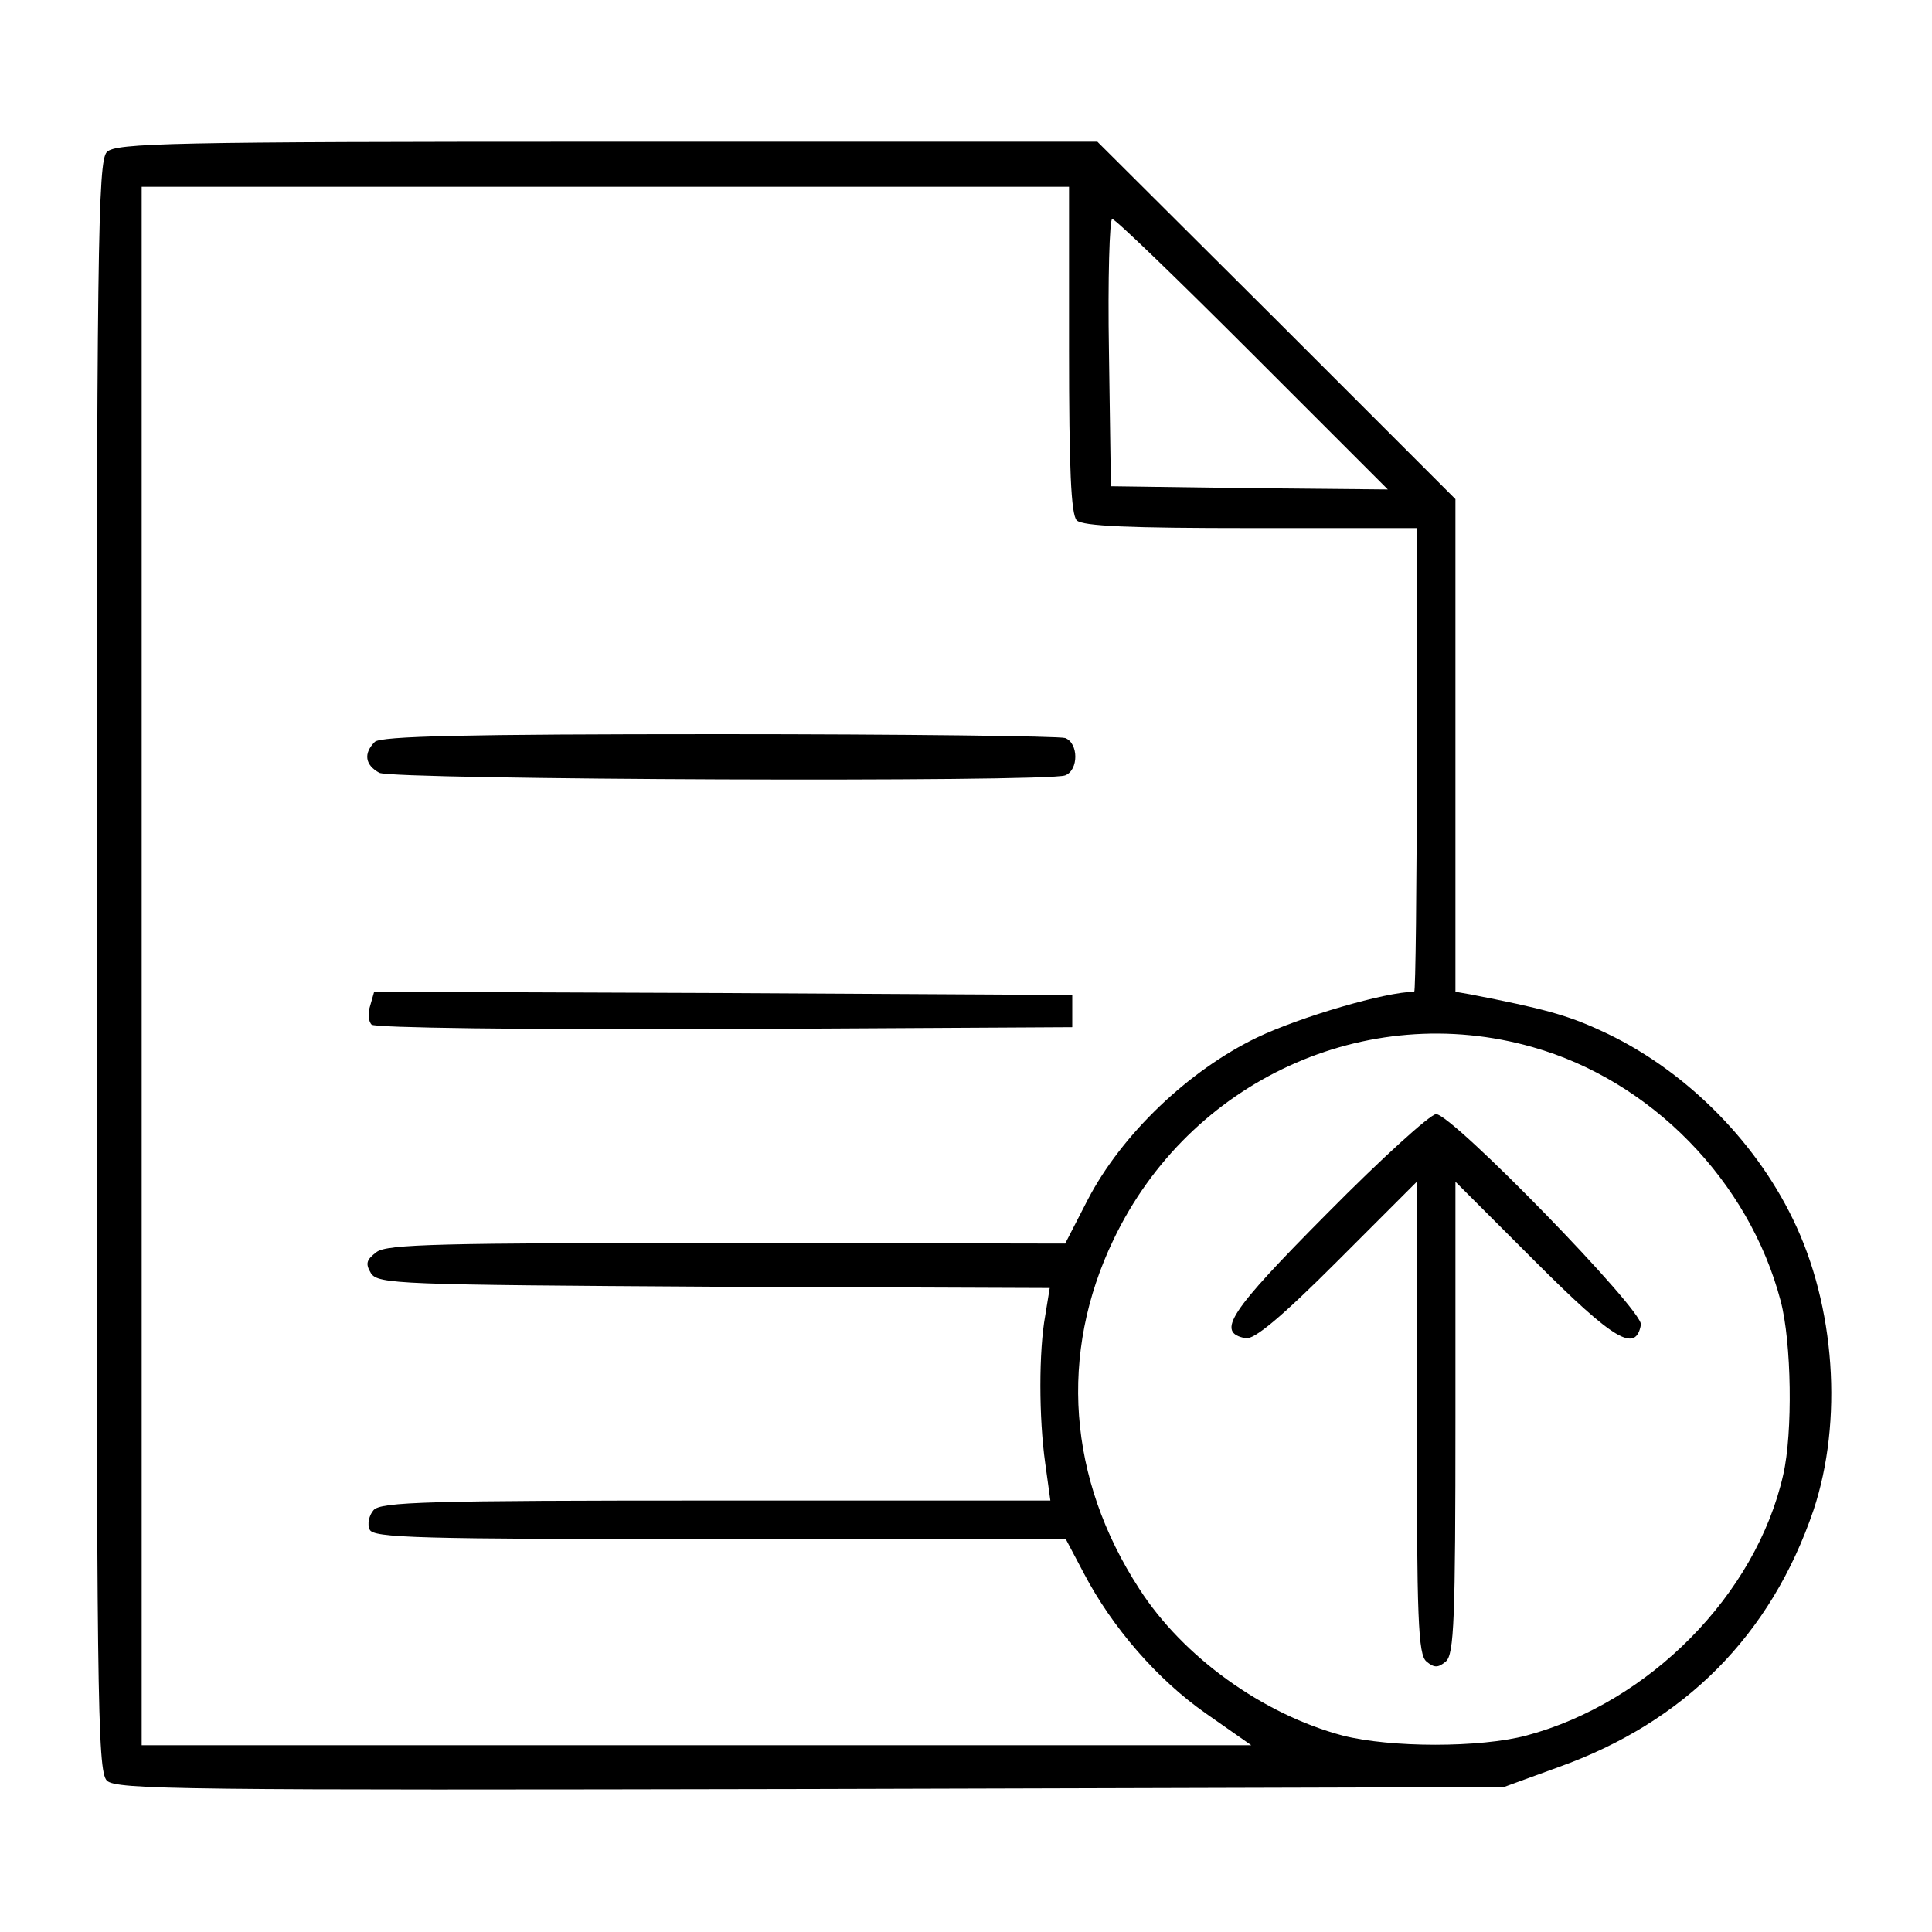
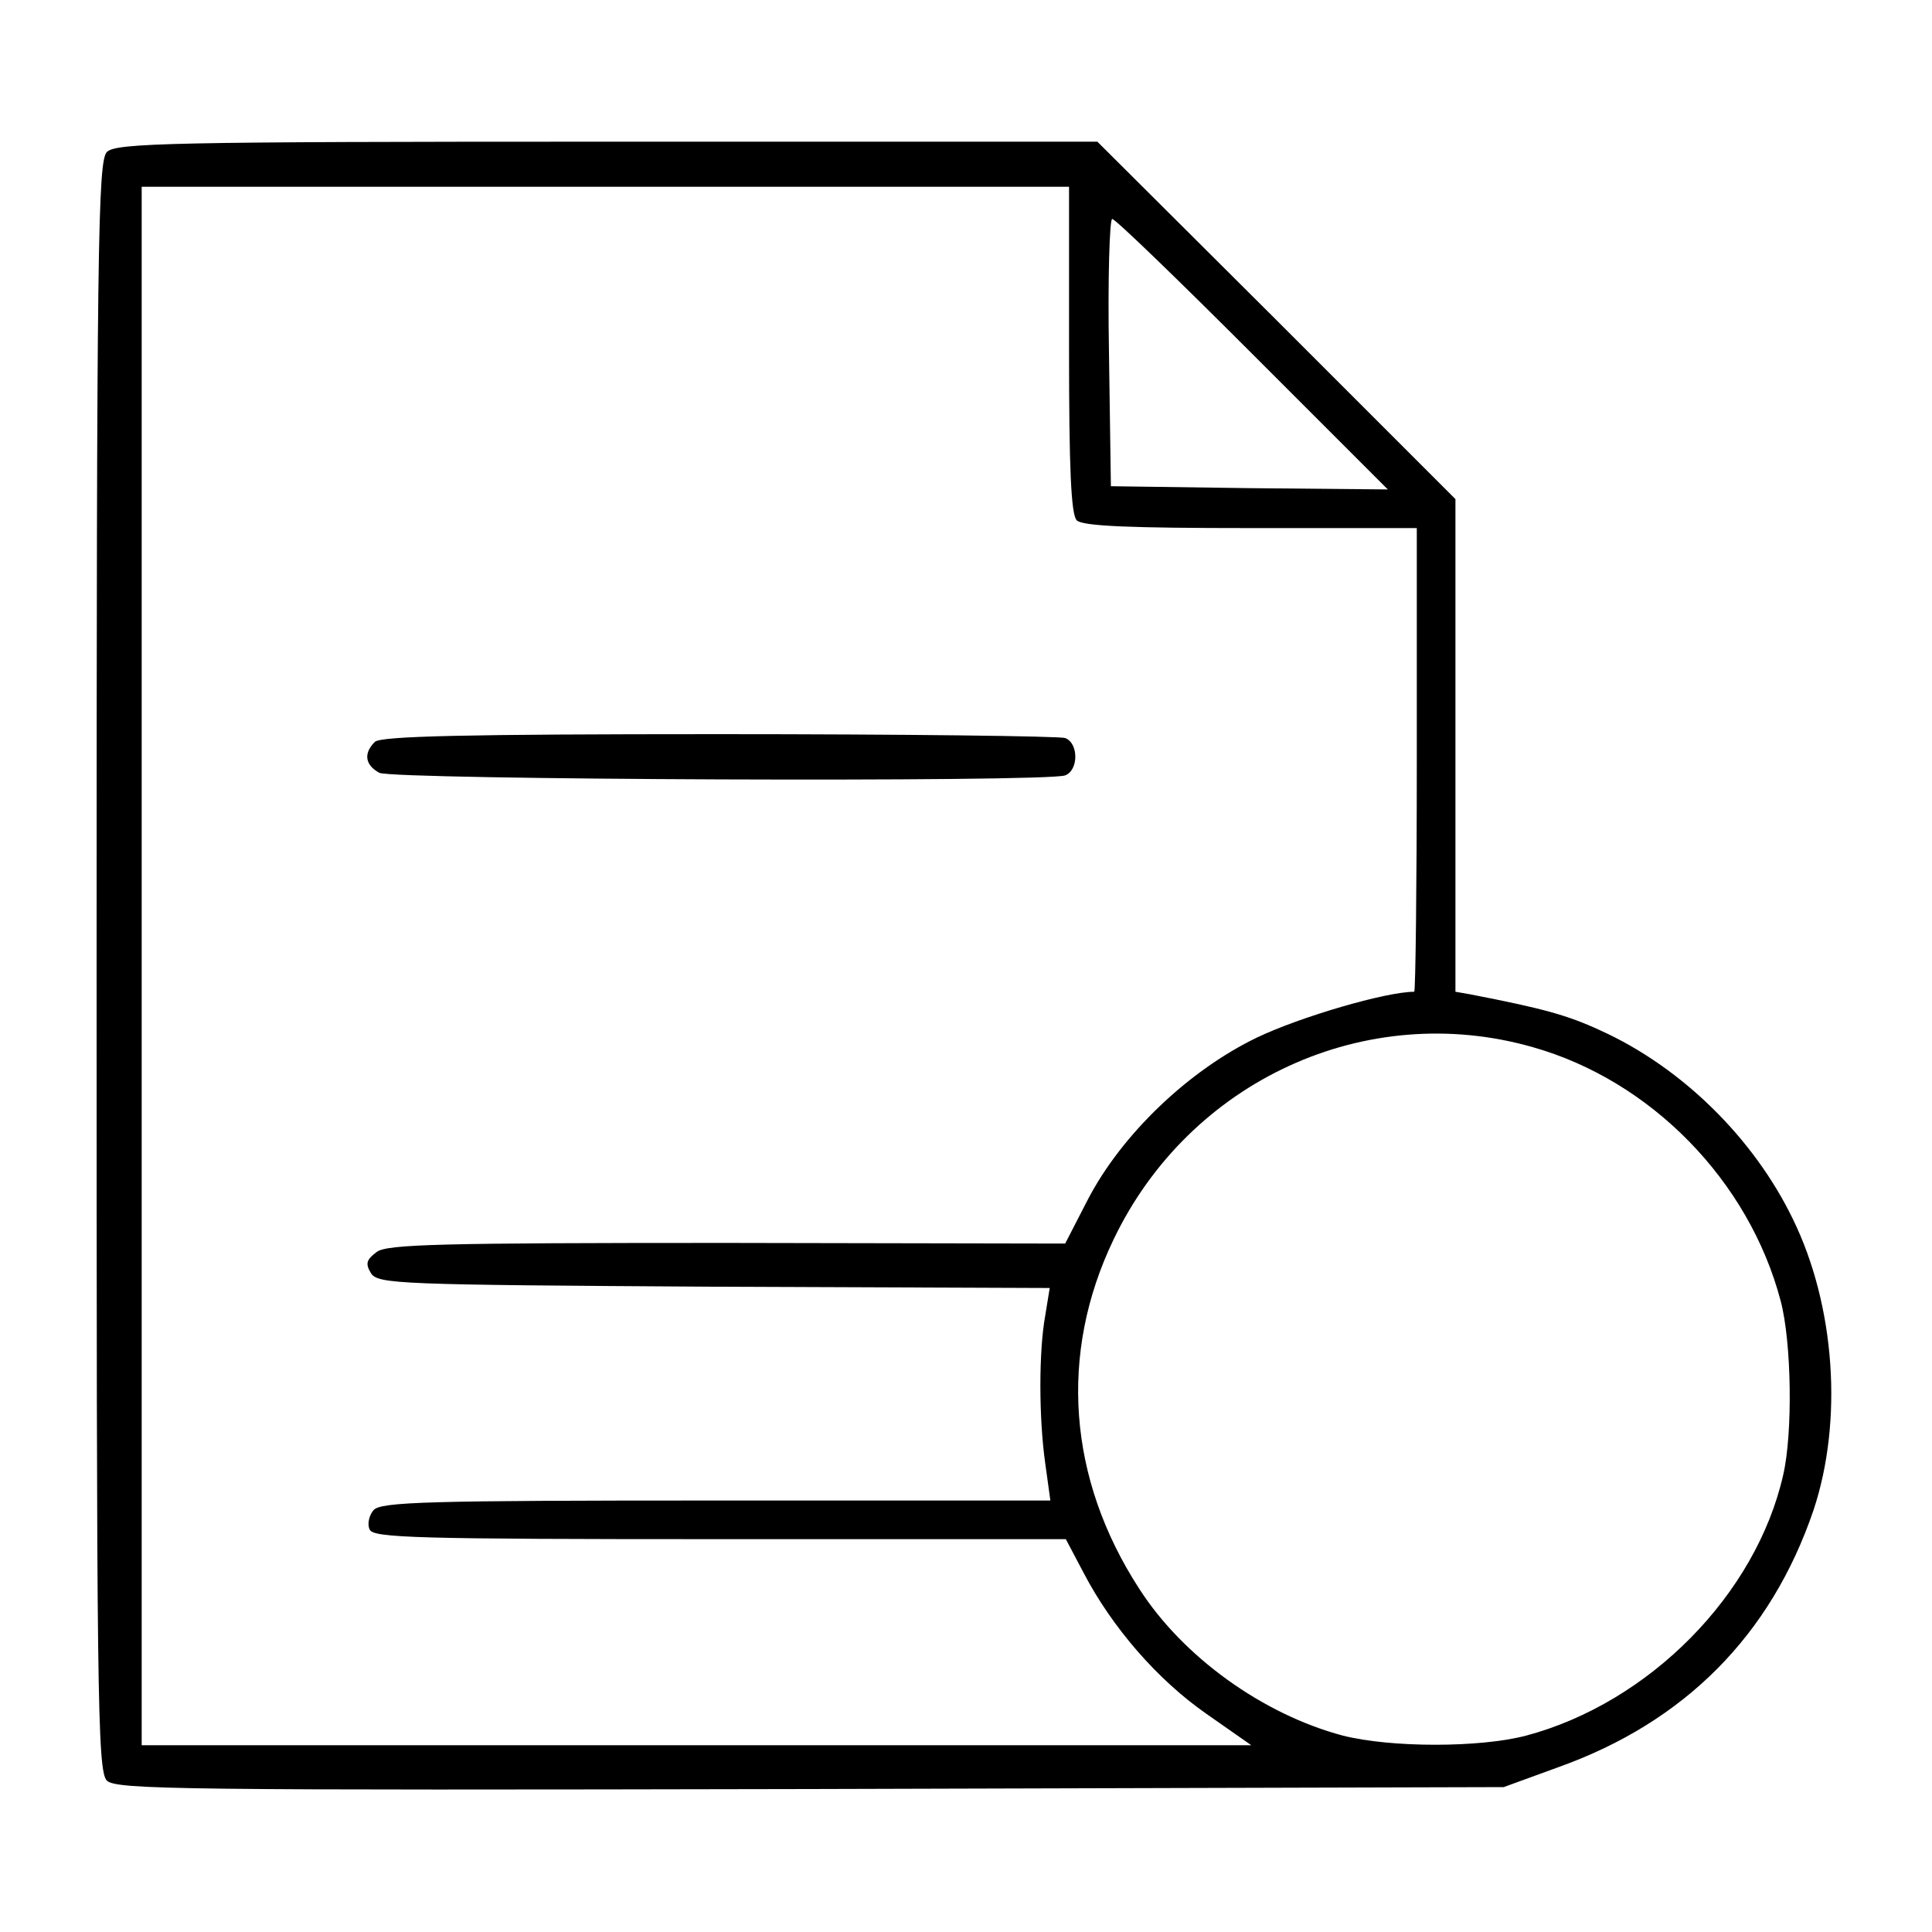
<svg xmlns="http://www.w3.org/2000/svg" version="1.0" width="300pt" height="300pt" viewBox="0 0 300 300" preserveAspectRatio="xMidYMid meet">
  <g transform="translate(0,300) scale(0.1,-0.1)" fill="#000000" stroke="none">
    <path d="M166 2764 c-14 -14 -16 -142 -16 -1264 0 -1133 1 -1250 16 -1265 15 -14 115 -15 1093 -13 l1076 3 85 31 c196 70 330 205 396 399 46 138 34 317 -32 452 -61 126 -173 236 -299 293 -52 24 -89 34 -202 56 l-23 4 0 383 0 382 -278 278 -278 277 -761 0 c-679 0 -763 -2 -777 -16z m1494 -307 c0 -183 3 -256 12 -265 9 -9 83 -12 270 -12 l258 0 0 -360 c0 -198 -2 -360 -4 -360 -44 0 -177 -39 -244 -71 -106 -51 -210 -150 -263 -252 l-35 -68 -525 1 c-445 0 -528 -2 -544 -14 -16 -12 -18 -18 -9 -33 11 -17 42 -18 533 -21 l521 -2 -7 -43 c-10 -55 -10 -158 0 -229 l8 -58 -519 0 c-448 0 -521 -2 -532 -15 -7 -8 -10 -22 -6 -30 5 -13 72 -15 543 -15 l538 0 28 -53 c44 -84 114 -165 190 -218 l70 -49 -861 0 -862 0 0 1210 0 1210 720 0 720 0 0 -253z m285 -7 l210 -210 -215 2 -215 3 -3 208 c-2 114 1 207 5 207 5 0 103 -95 218 -210z m435 -1076 c184 -52 336 -208 385 -394 17 -64 19 -205 4 -270 -42 -186 -208 -354 -399 -405 -72 -19 -210 -19 -285 0 -124 33 -248 122 -316 228 -111 171 -125 365 -40 542 118 247 392 373 651 299z" />
    <path d="M582 1848 c-18 -18 -15 -36 7 -48 21 -11 1037 -15 1065 -4 21 8 21 50 0 58 -9 3 -251 6 -538 6 -393 0 -525 -3 -534 -12z" />
-     <path d="M575 1439 c-4 -12 -3 -25 2 -30 5 -5 235 -8 549 -7 l539 3 0 25 0 25 -542 3 -542 2 -6 -21z" />
-     <path d="M2061 1116 c-153 -154 -173 -185 -127 -194 13 -3 56 33 142 119 l124 124 0 -366 c0 -314 2 -368 15 -379 12 -10 18 -10 30 0 13 11 15 65 15 379 l0 366 124 -124 c123 -123 156 -142 164 -98 4 22 -293 327 -318 327 -9 0 -85 -69 -169 -154z" />
  </g>
</svg>